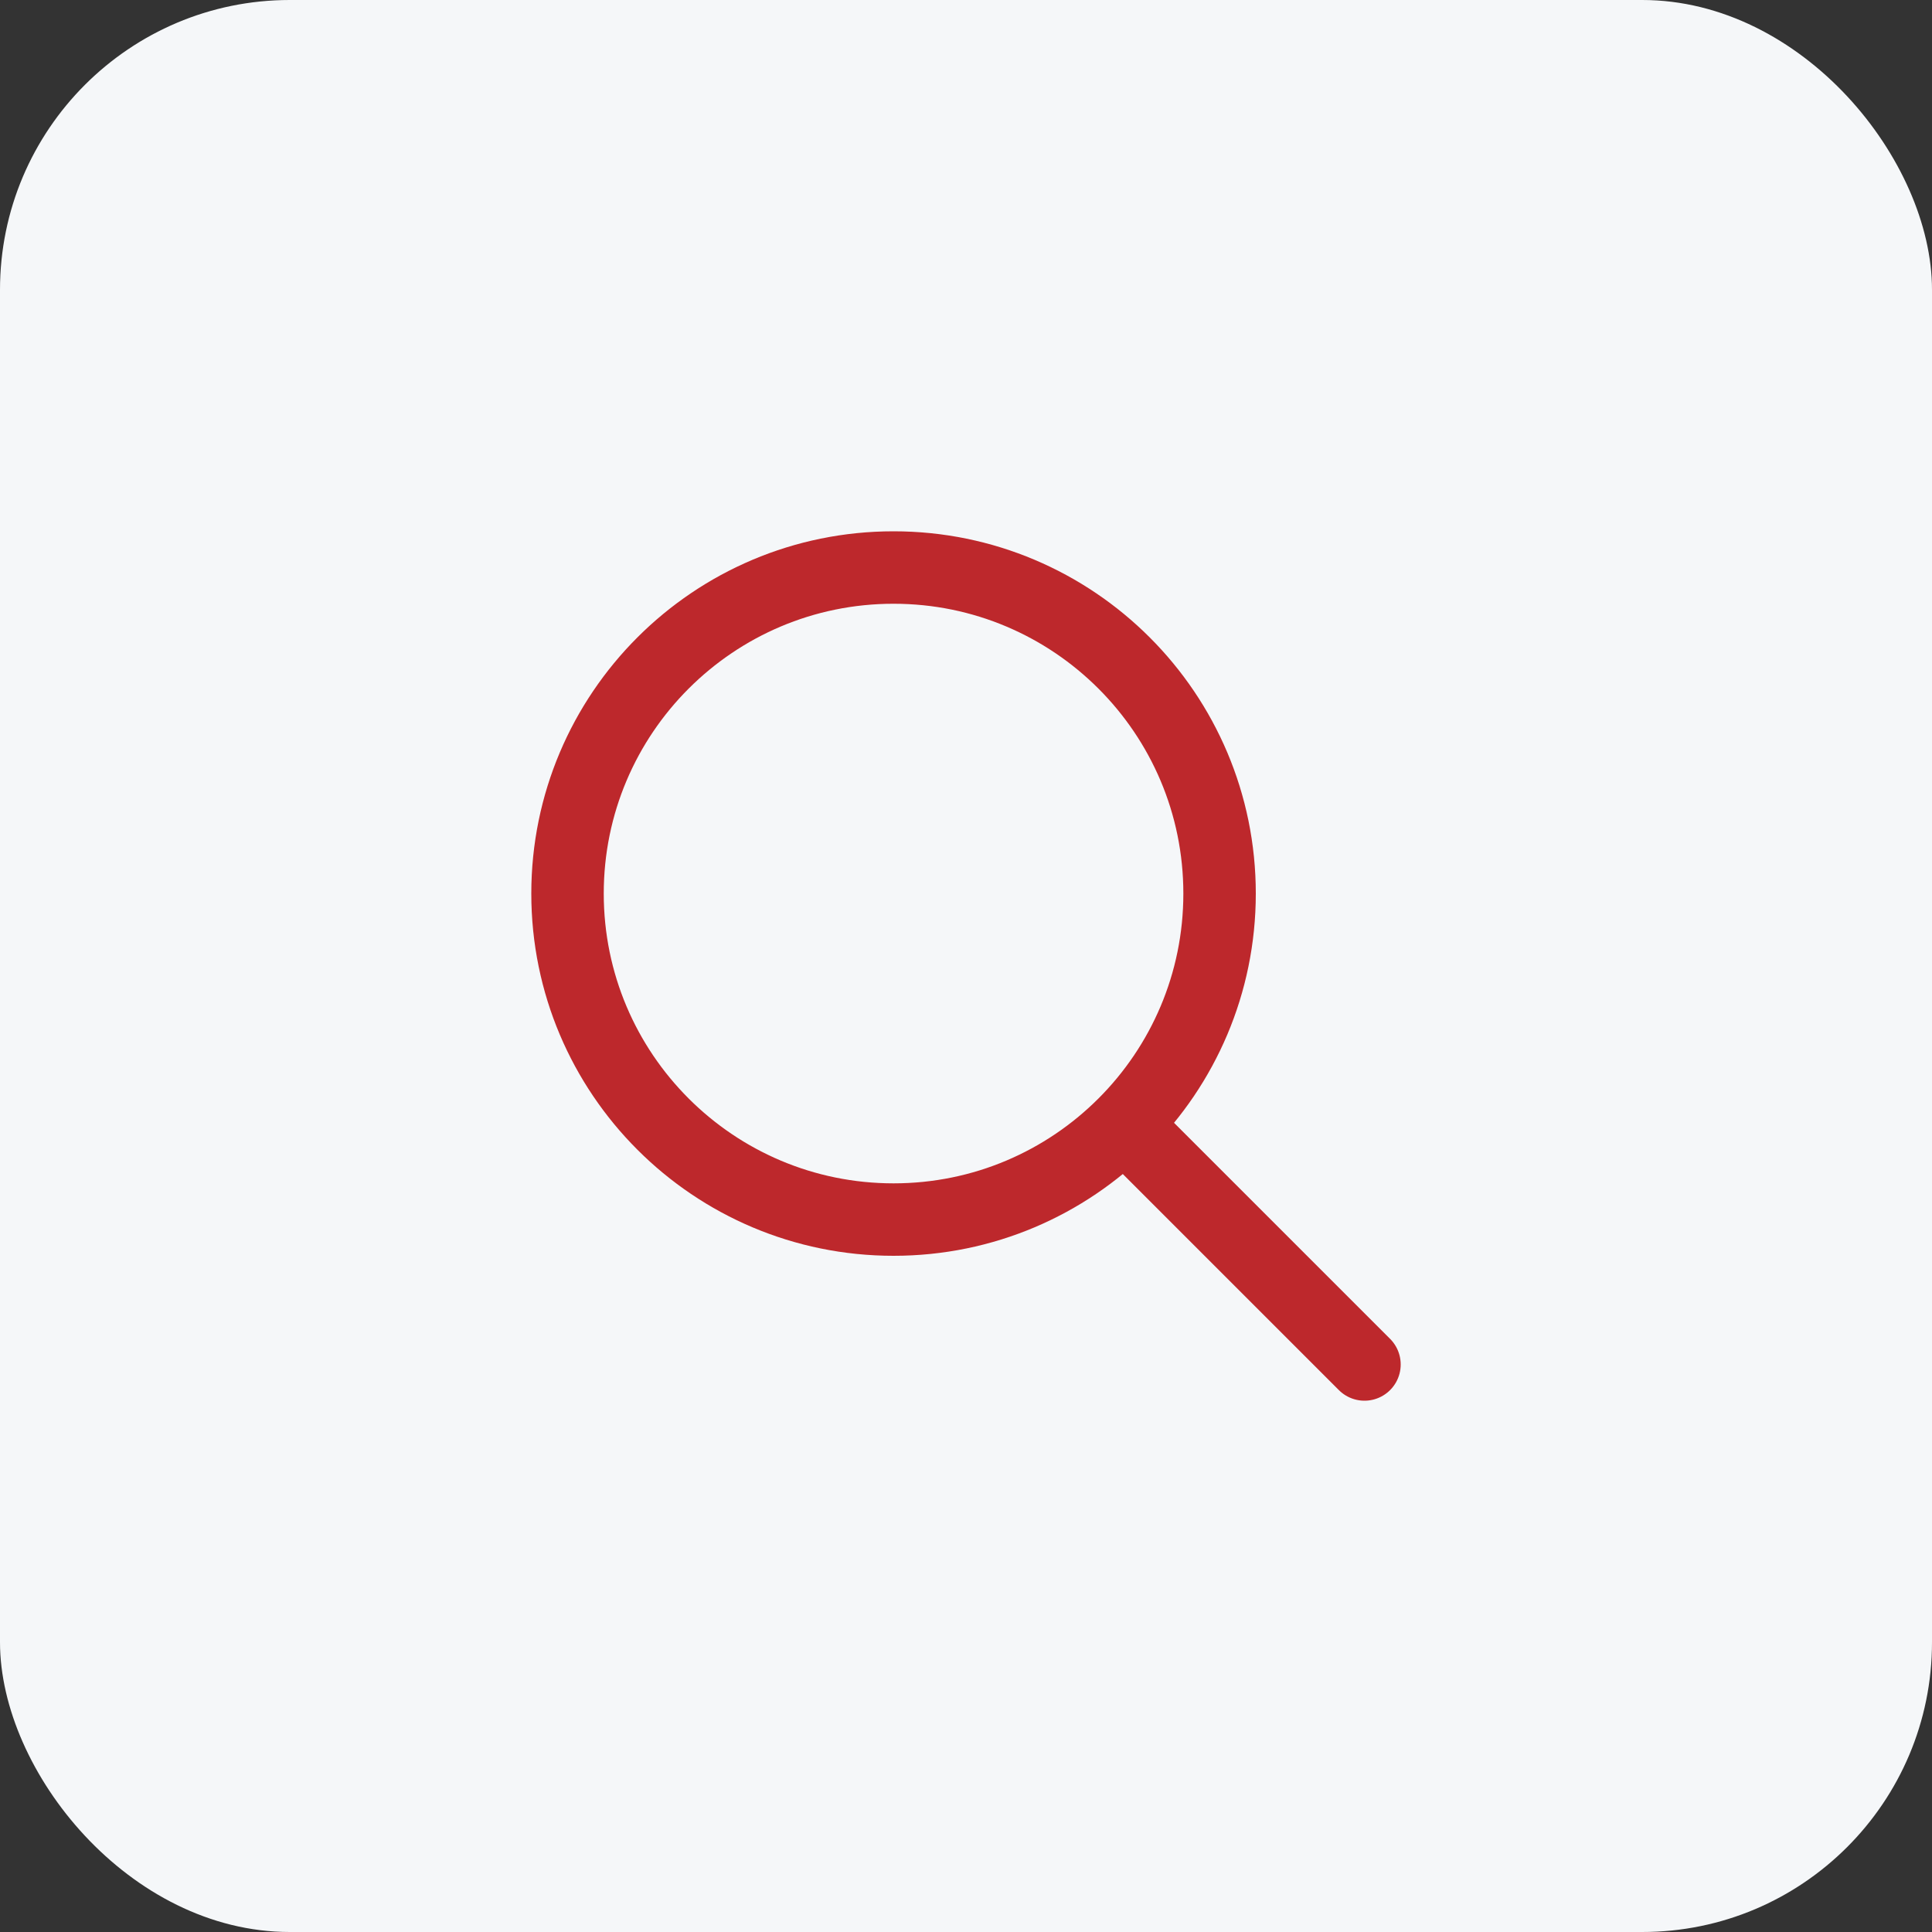
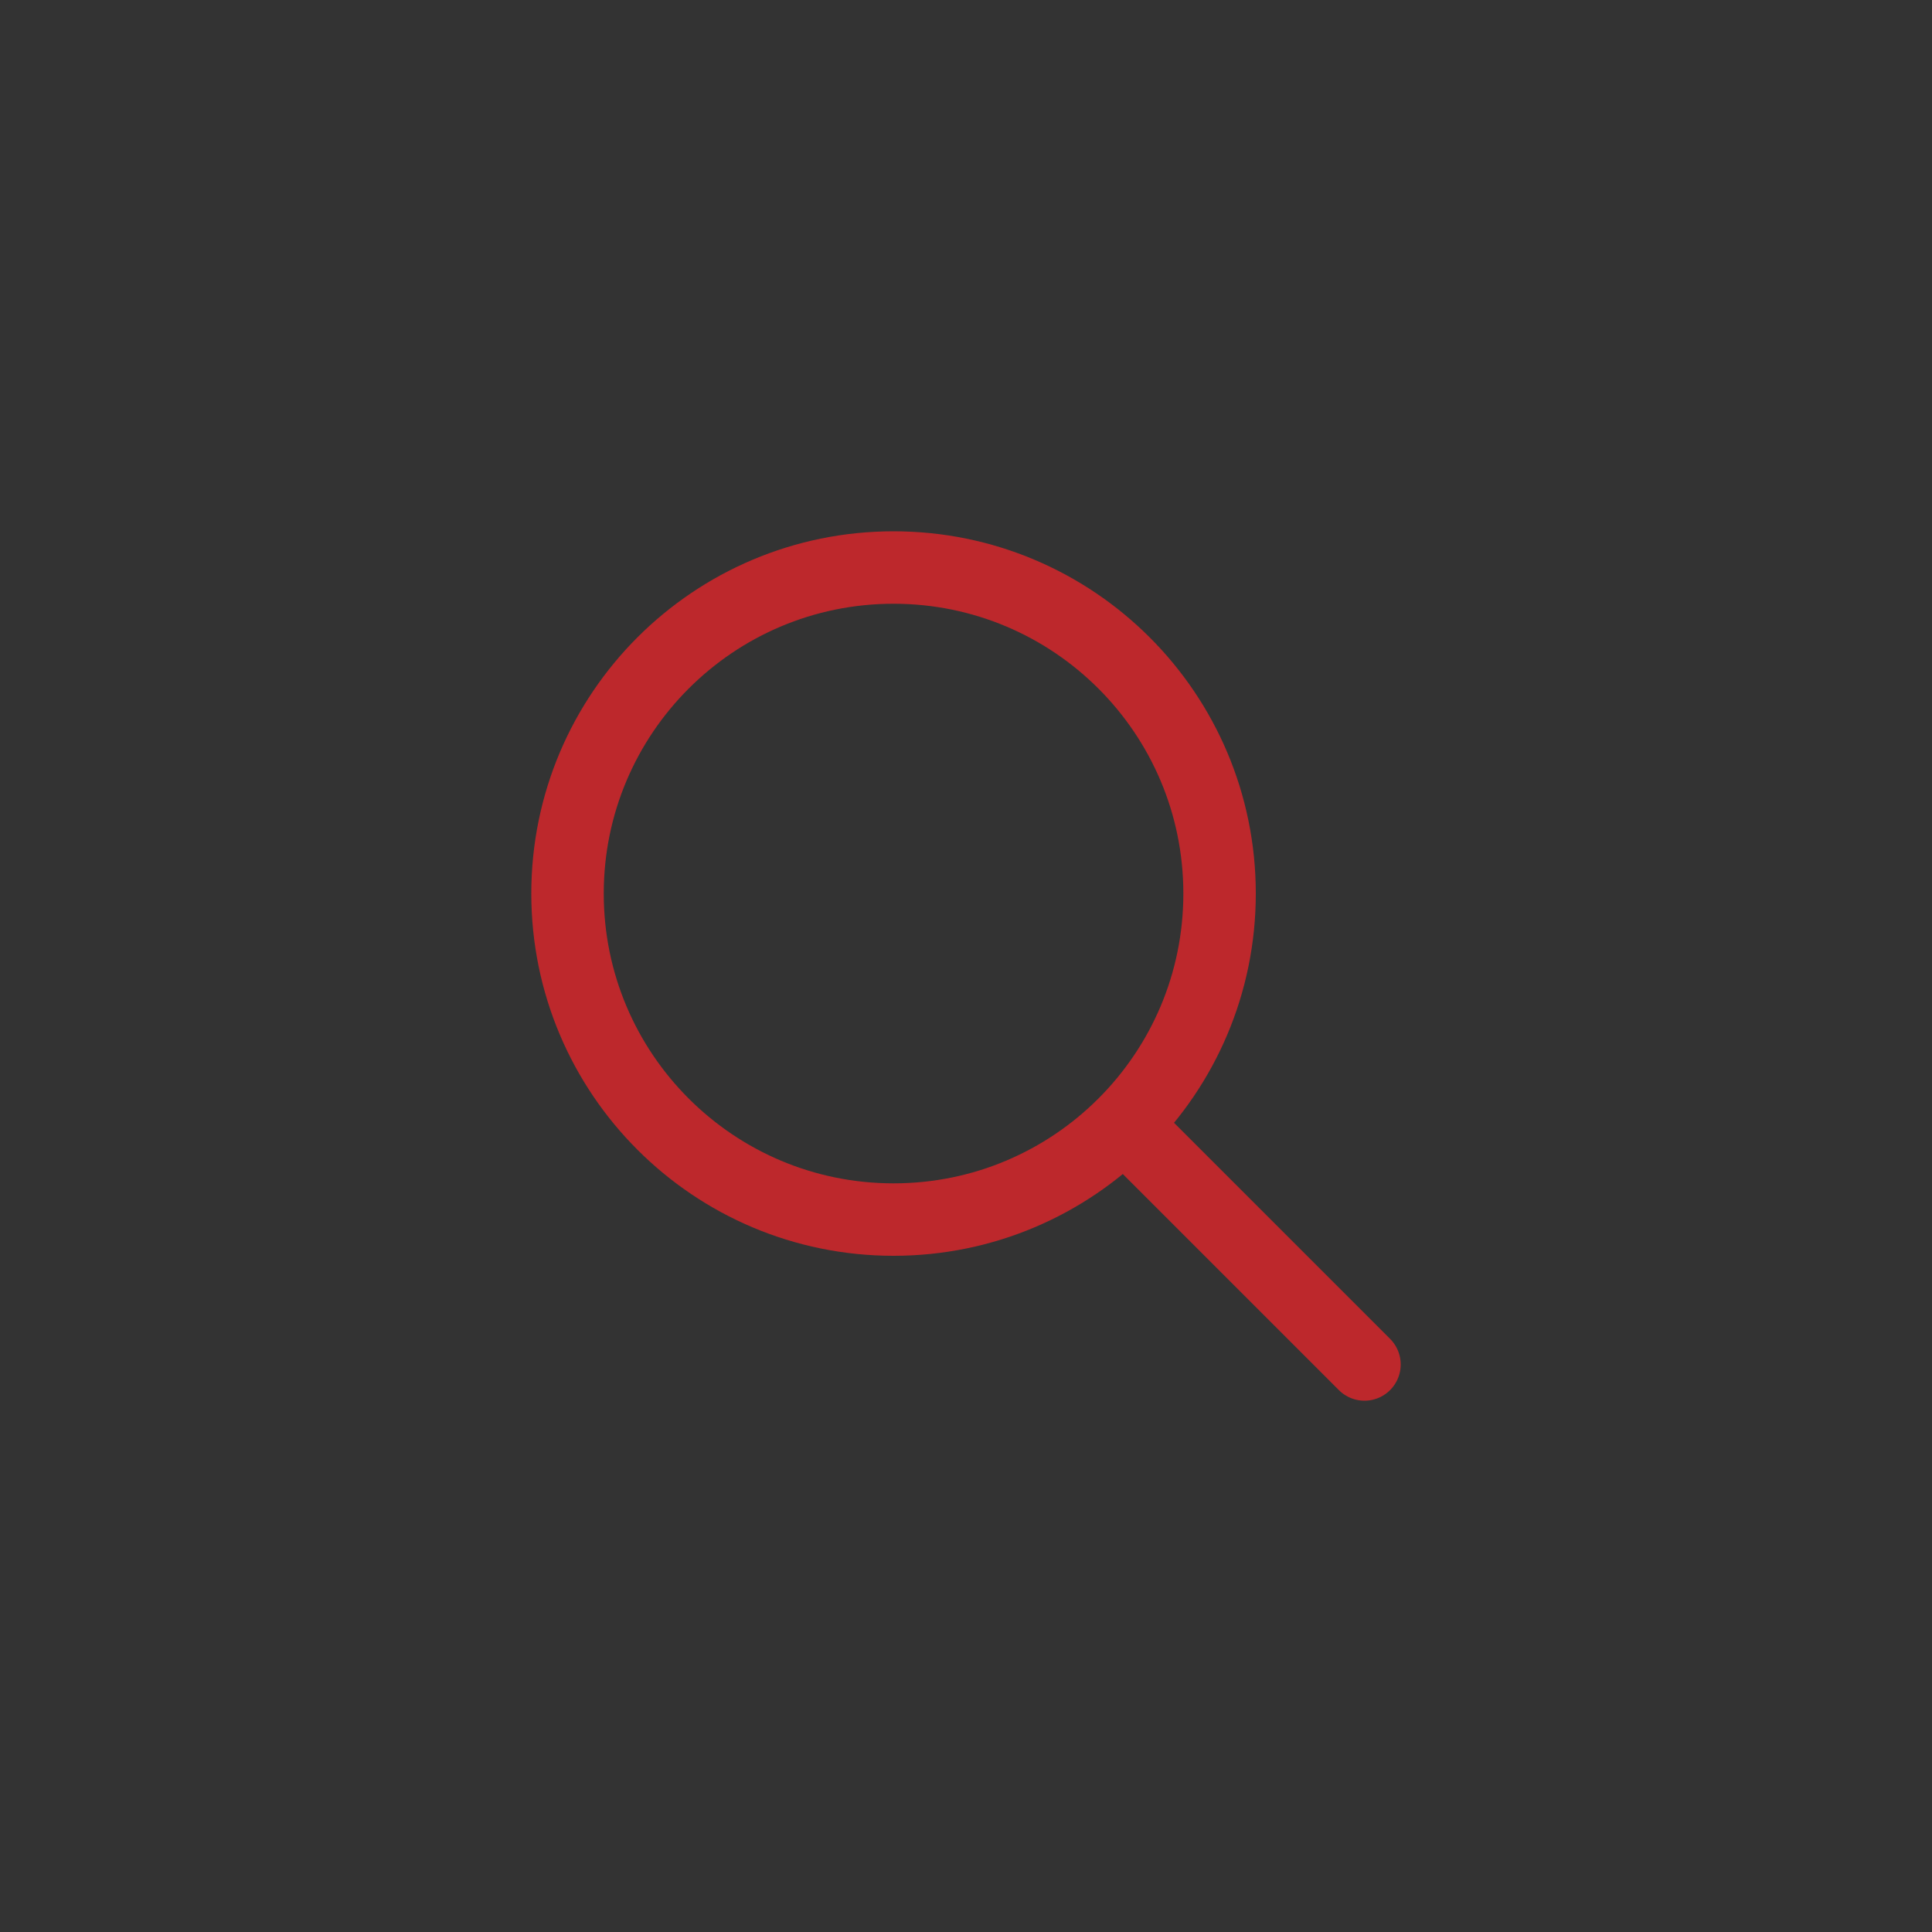
<svg xmlns="http://www.w3.org/2000/svg" width="40" height="40" viewBox="0 0 40 40" fill="none">
  <rect x="0" y="0" width="40" height="40" fill="#333333" stroke="none" />
-   <rect width="40" height="40" rx="6" fill="#F5F7F9" />
  <path d="M23.5 23.5L28.25 28.25M25.25 18.5C25.25 22.228 22.228 25.25 18.5 25.25C14.772 25.25 11.75 22.228 11.75 18.5C11.75 14.772 14.772 11.75 18.5 11.75C22.228 11.75 25.25 14.772 25.25 18.5Z" stroke="#BD282C" stroke-width="1.5" stroke-linecap="round" stroke-linejoin="round" />
</svg>